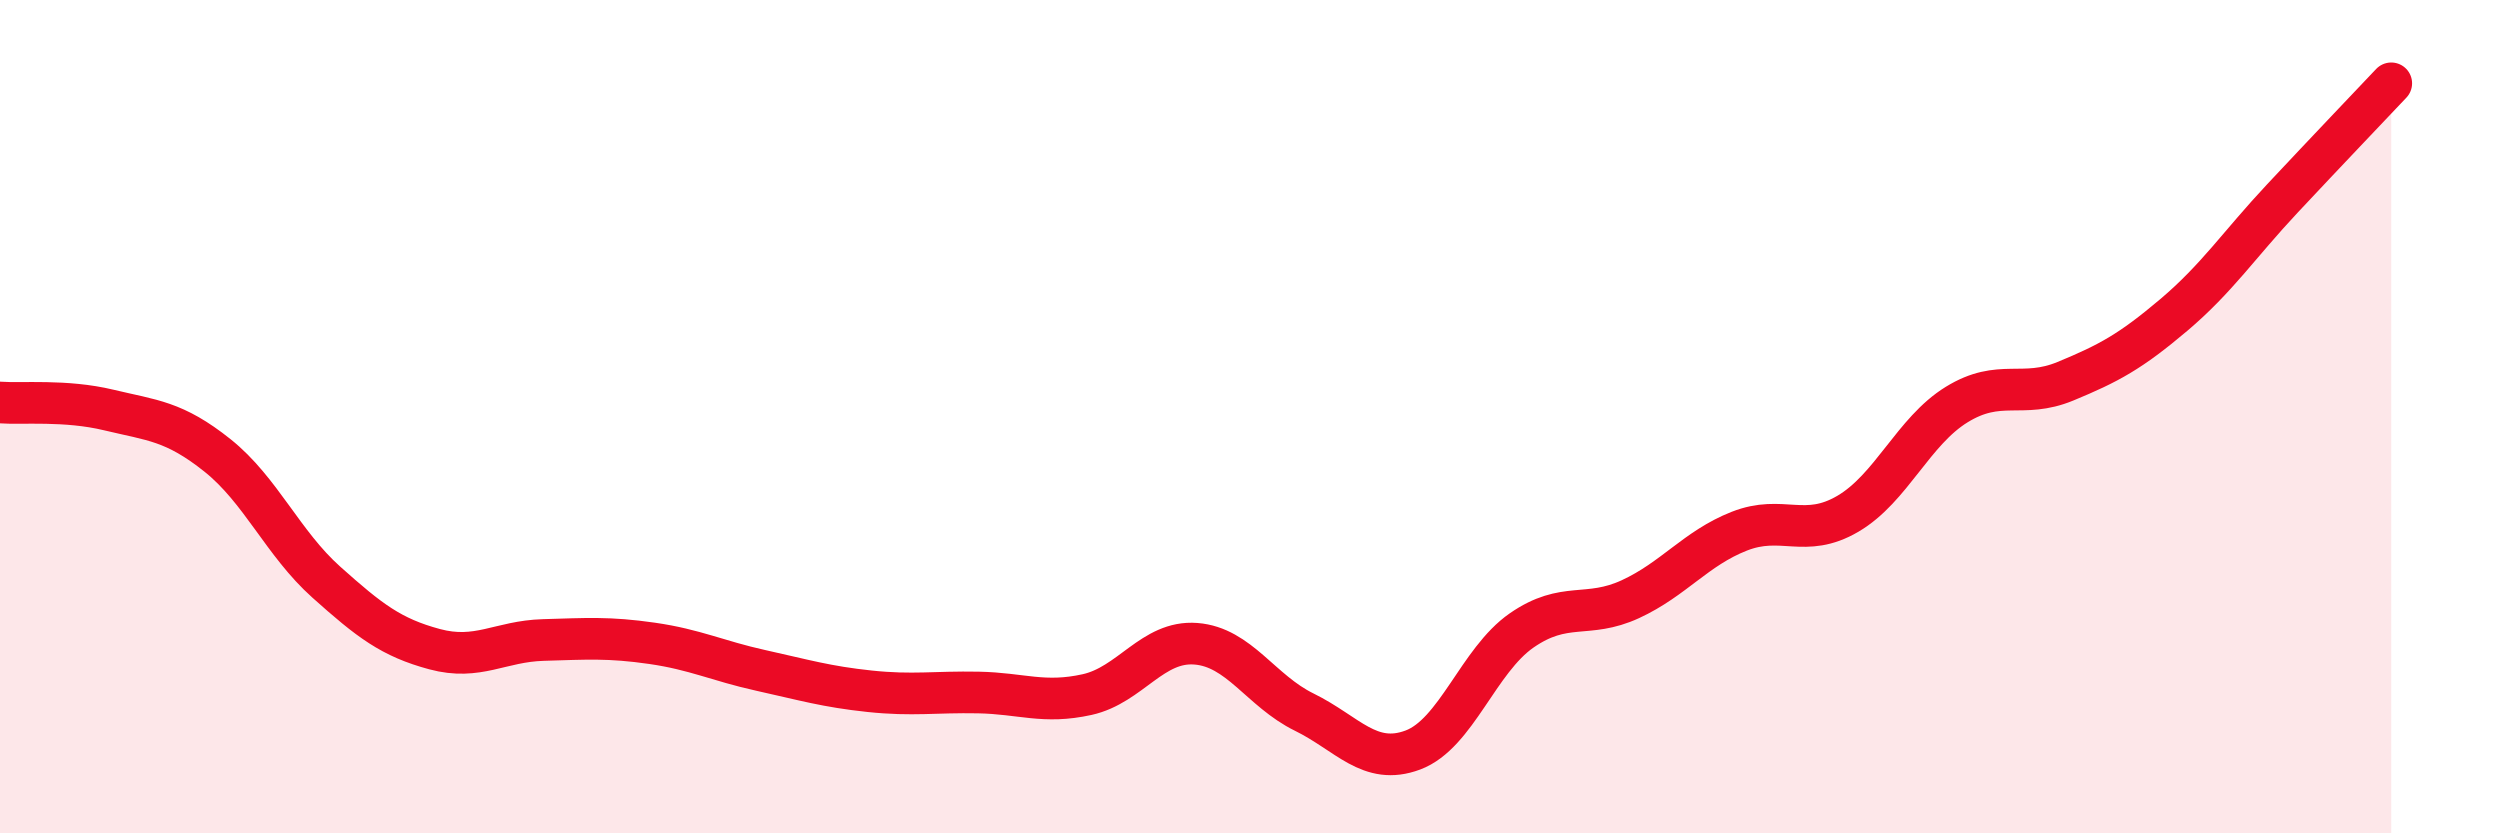
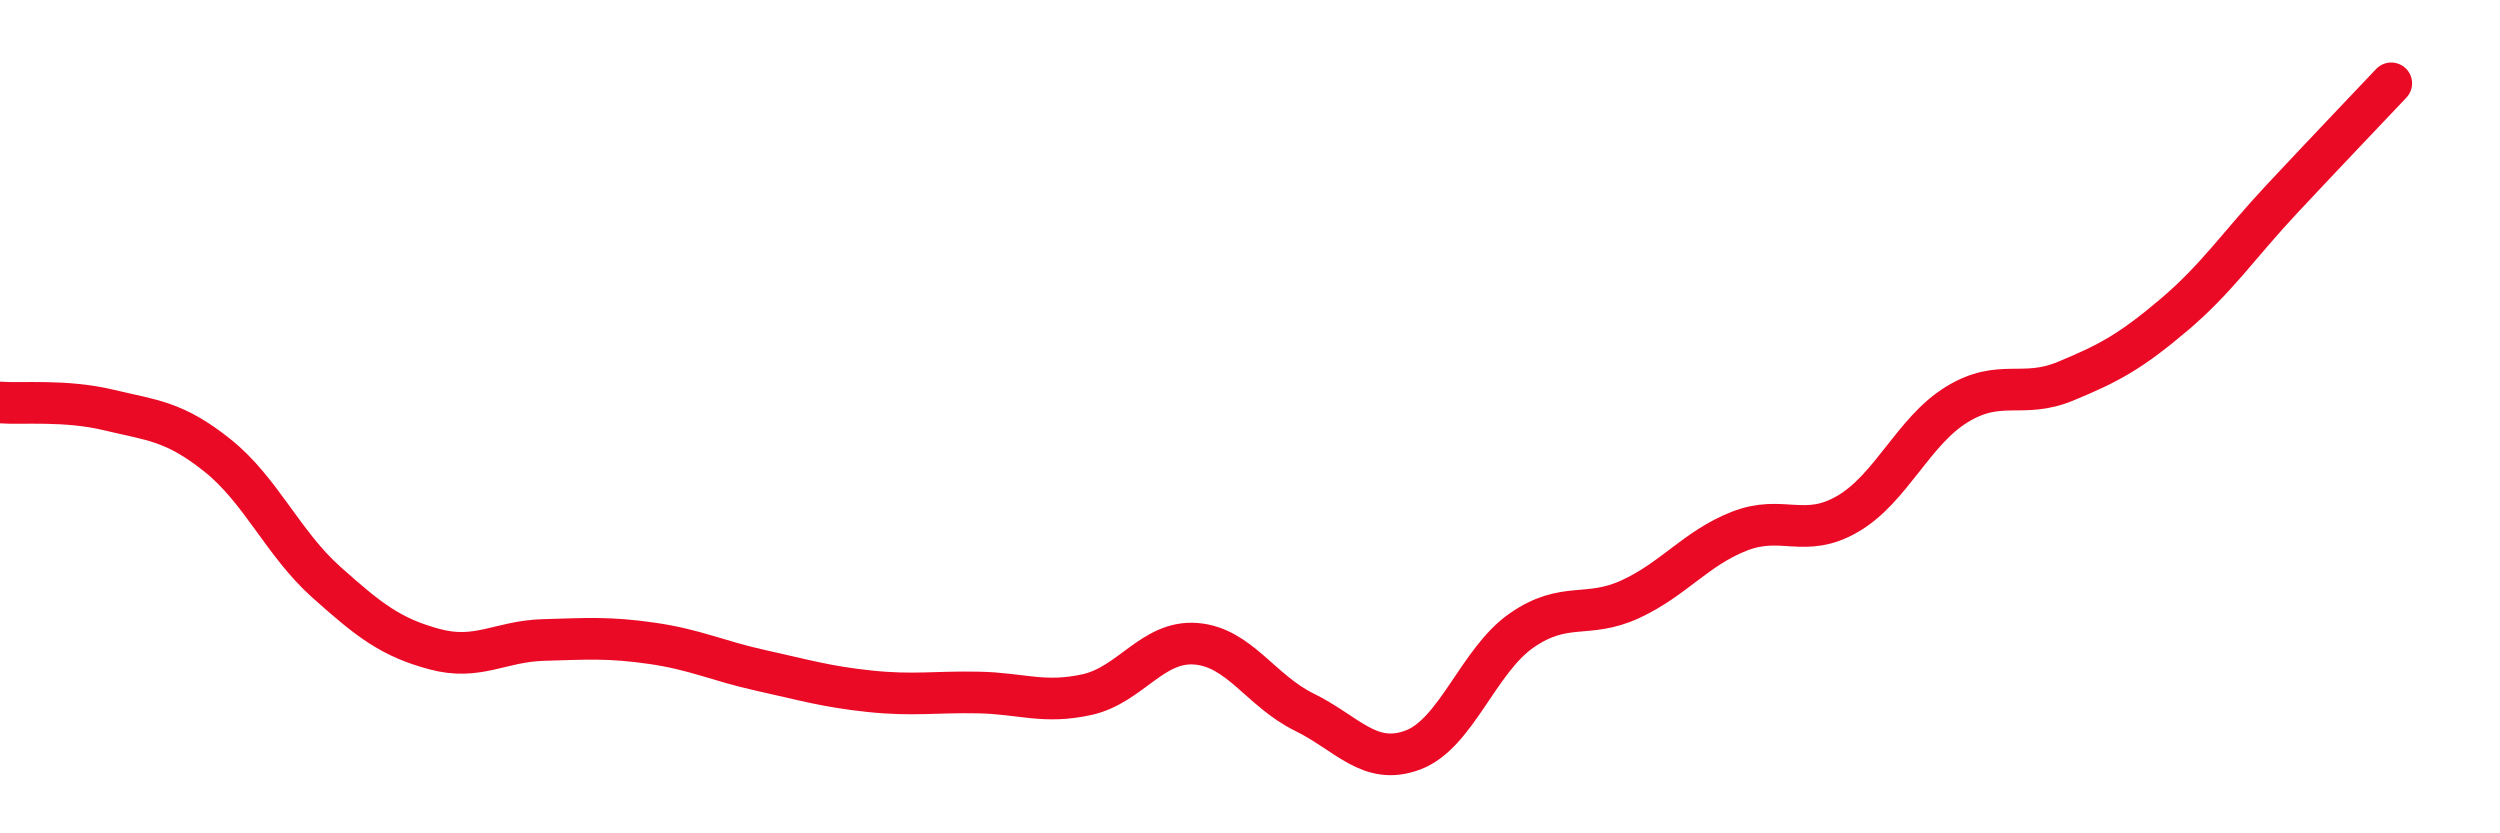
<svg xmlns="http://www.w3.org/2000/svg" width="60" height="20" viewBox="0 0 60 20">
-   <path d="M 0,9.66 C 0.52,9.7 1.57,9.59 2.61,9.84 C 3.65,10.09 4.18,10.1 5.22,10.93 C 6.26,11.76 6.79,13.04 7.83,13.97 C 8.87,14.9 9.39,15.3 10.43,15.58 C 11.47,15.86 12,15.39 13.04,15.36 C 14.08,15.33 14.61,15.29 15.65,15.44 C 16.69,15.59 17.22,15.86 18.26,16.09 C 19.3,16.32 19.83,16.48 20.87,16.59 C 21.91,16.7 22.44,16.6 23.48,16.62 C 24.52,16.64 25.05,16.9 26.09,16.67 C 27.13,16.44 27.66,15.37 28.7,15.45 C 29.74,15.53 30.26,16.58 31.3,17.09 C 32.34,17.6 32.87,18.39 33.91,18 C 34.95,17.61 35.48,15.85 36.52,15.13 C 37.56,14.41 38.09,14.86 39.13,14.38 C 40.17,13.9 40.7,13.16 41.74,12.75 C 42.78,12.34 43.31,12.94 44.35,12.33 C 45.39,11.72 45.92,10.35 46.96,9.71 C 48,9.07 48.53,9.58 49.57,9.15 C 50.61,8.72 51.13,8.44 52.17,7.56 C 53.21,6.68 53.74,5.87 54.78,4.76 C 55.82,3.65 56.87,2.55 57.39,2L57.39 20L0 20Z" fill="#EB0A25" opacity="0.1" stroke-linecap="round" stroke-linejoin="round" />
  <path d="M 0,9.66 C 0.52,9.7 1.57,9.59 2.61,9.84 C 3.65,10.09 4.18,10.1 5.22,10.93 C 6.26,11.76 6.79,13.04 7.83,13.97 C 8.87,14.9 9.39,15.3 10.43,15.58 C 11.47,15.86 12,15.39 13.04,15.36 C 14.08,15.33 14.61,15.29 15.65,15.44 C 16.69,15.59 17.22,15.86 18.26,16.09 C 19.3,16.32 19.83,16.48 20.87,16.59 C 21.91,16.7 22.44,16.6 23.48,16.62 C 24.52,16.64 25.05,16.9 26.09,16.67 C 27.13,16.44 27.66,15.37 28.7,15.45 C 29.74,15.53 30.26,16.58 31.3,17.09 C 32.34,17.6 32.87,18.39 33.91,18 C 34.95,17.61 35.48,15.85 36.52,15.13 C 37.56,14.41 38.09,14.86 39.13,14.38 C 40.17,13.9 40.7,13.16 41.74,12.75 C 42.78,12.34 43.31,12.94 44.35,12.33 C 45.39,11.72 45.92,10.35 46.96,9.71 C 48,9.07 48.53,9.58 49.57,9.15 C 50.61,8.72 51.13,8.44 52.17,7.56 C 53.21,6.68 53.74,5.87 54.78,4.76 C 55.82,3.65 56.87,2.55 57.39,2" stroke="#EB0A25" stroke-width="1" fill="none" stroke-linecap="round" stroke-linejoin="round" />
</svg>